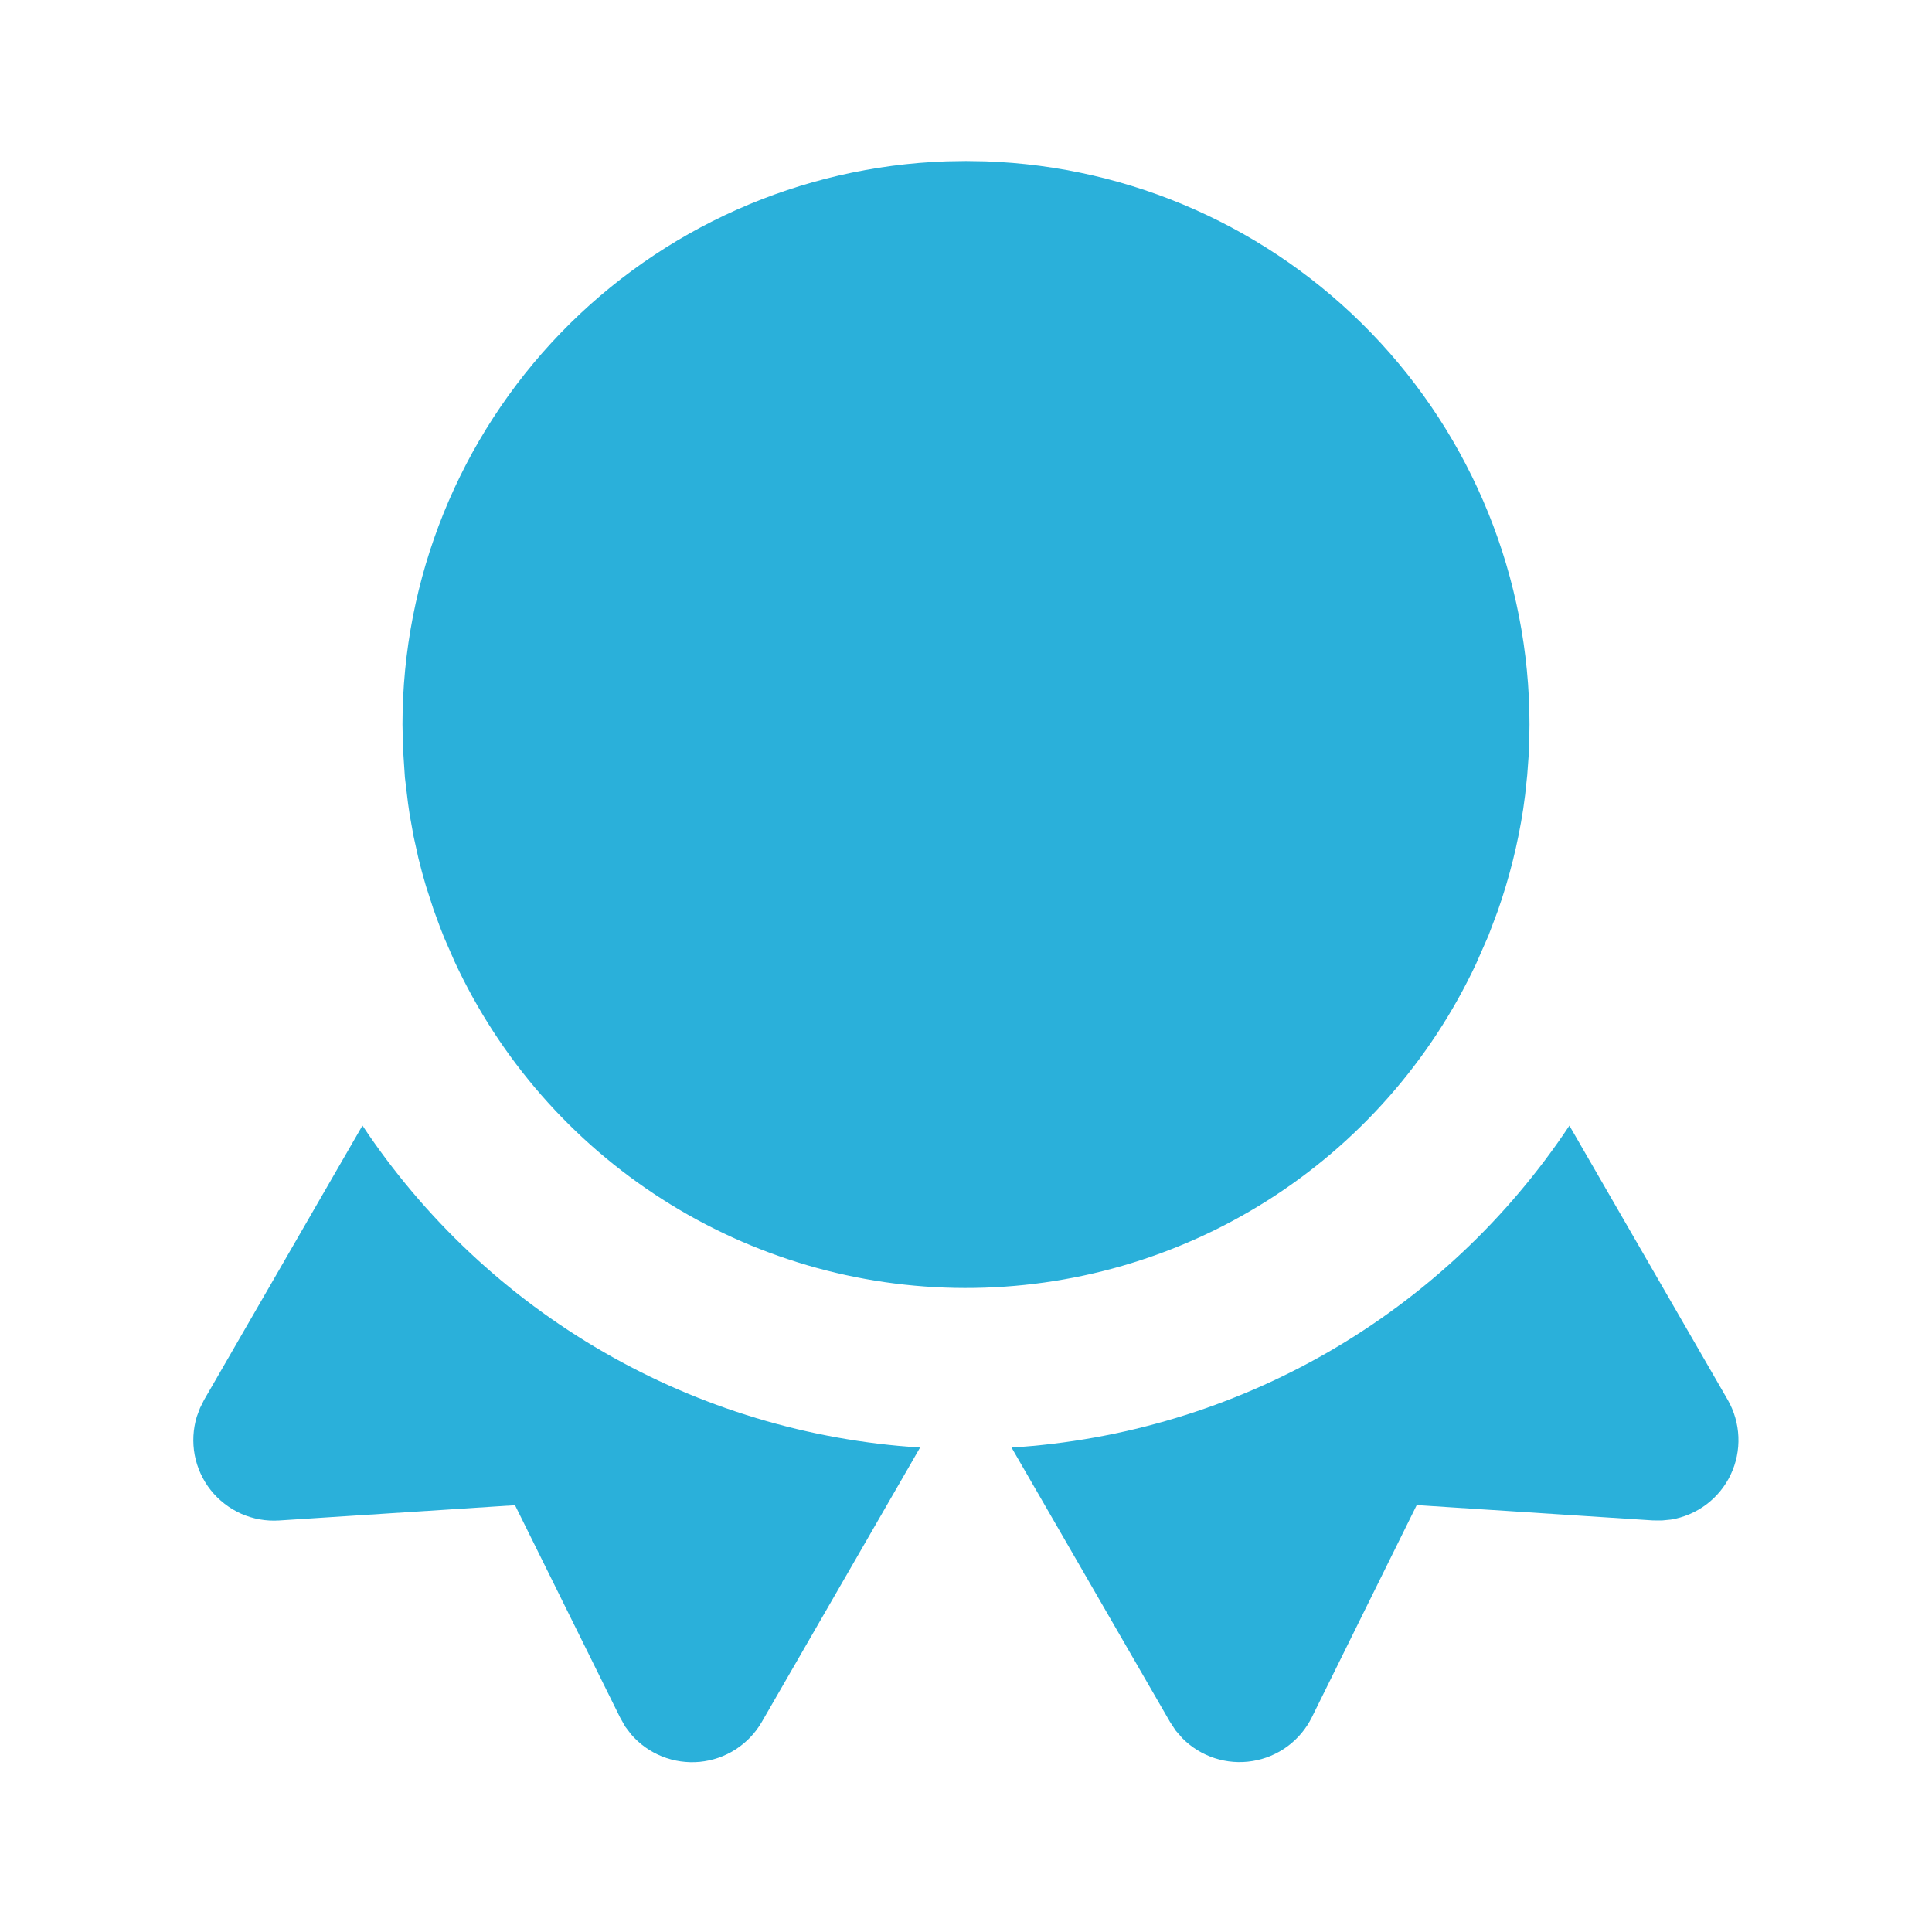
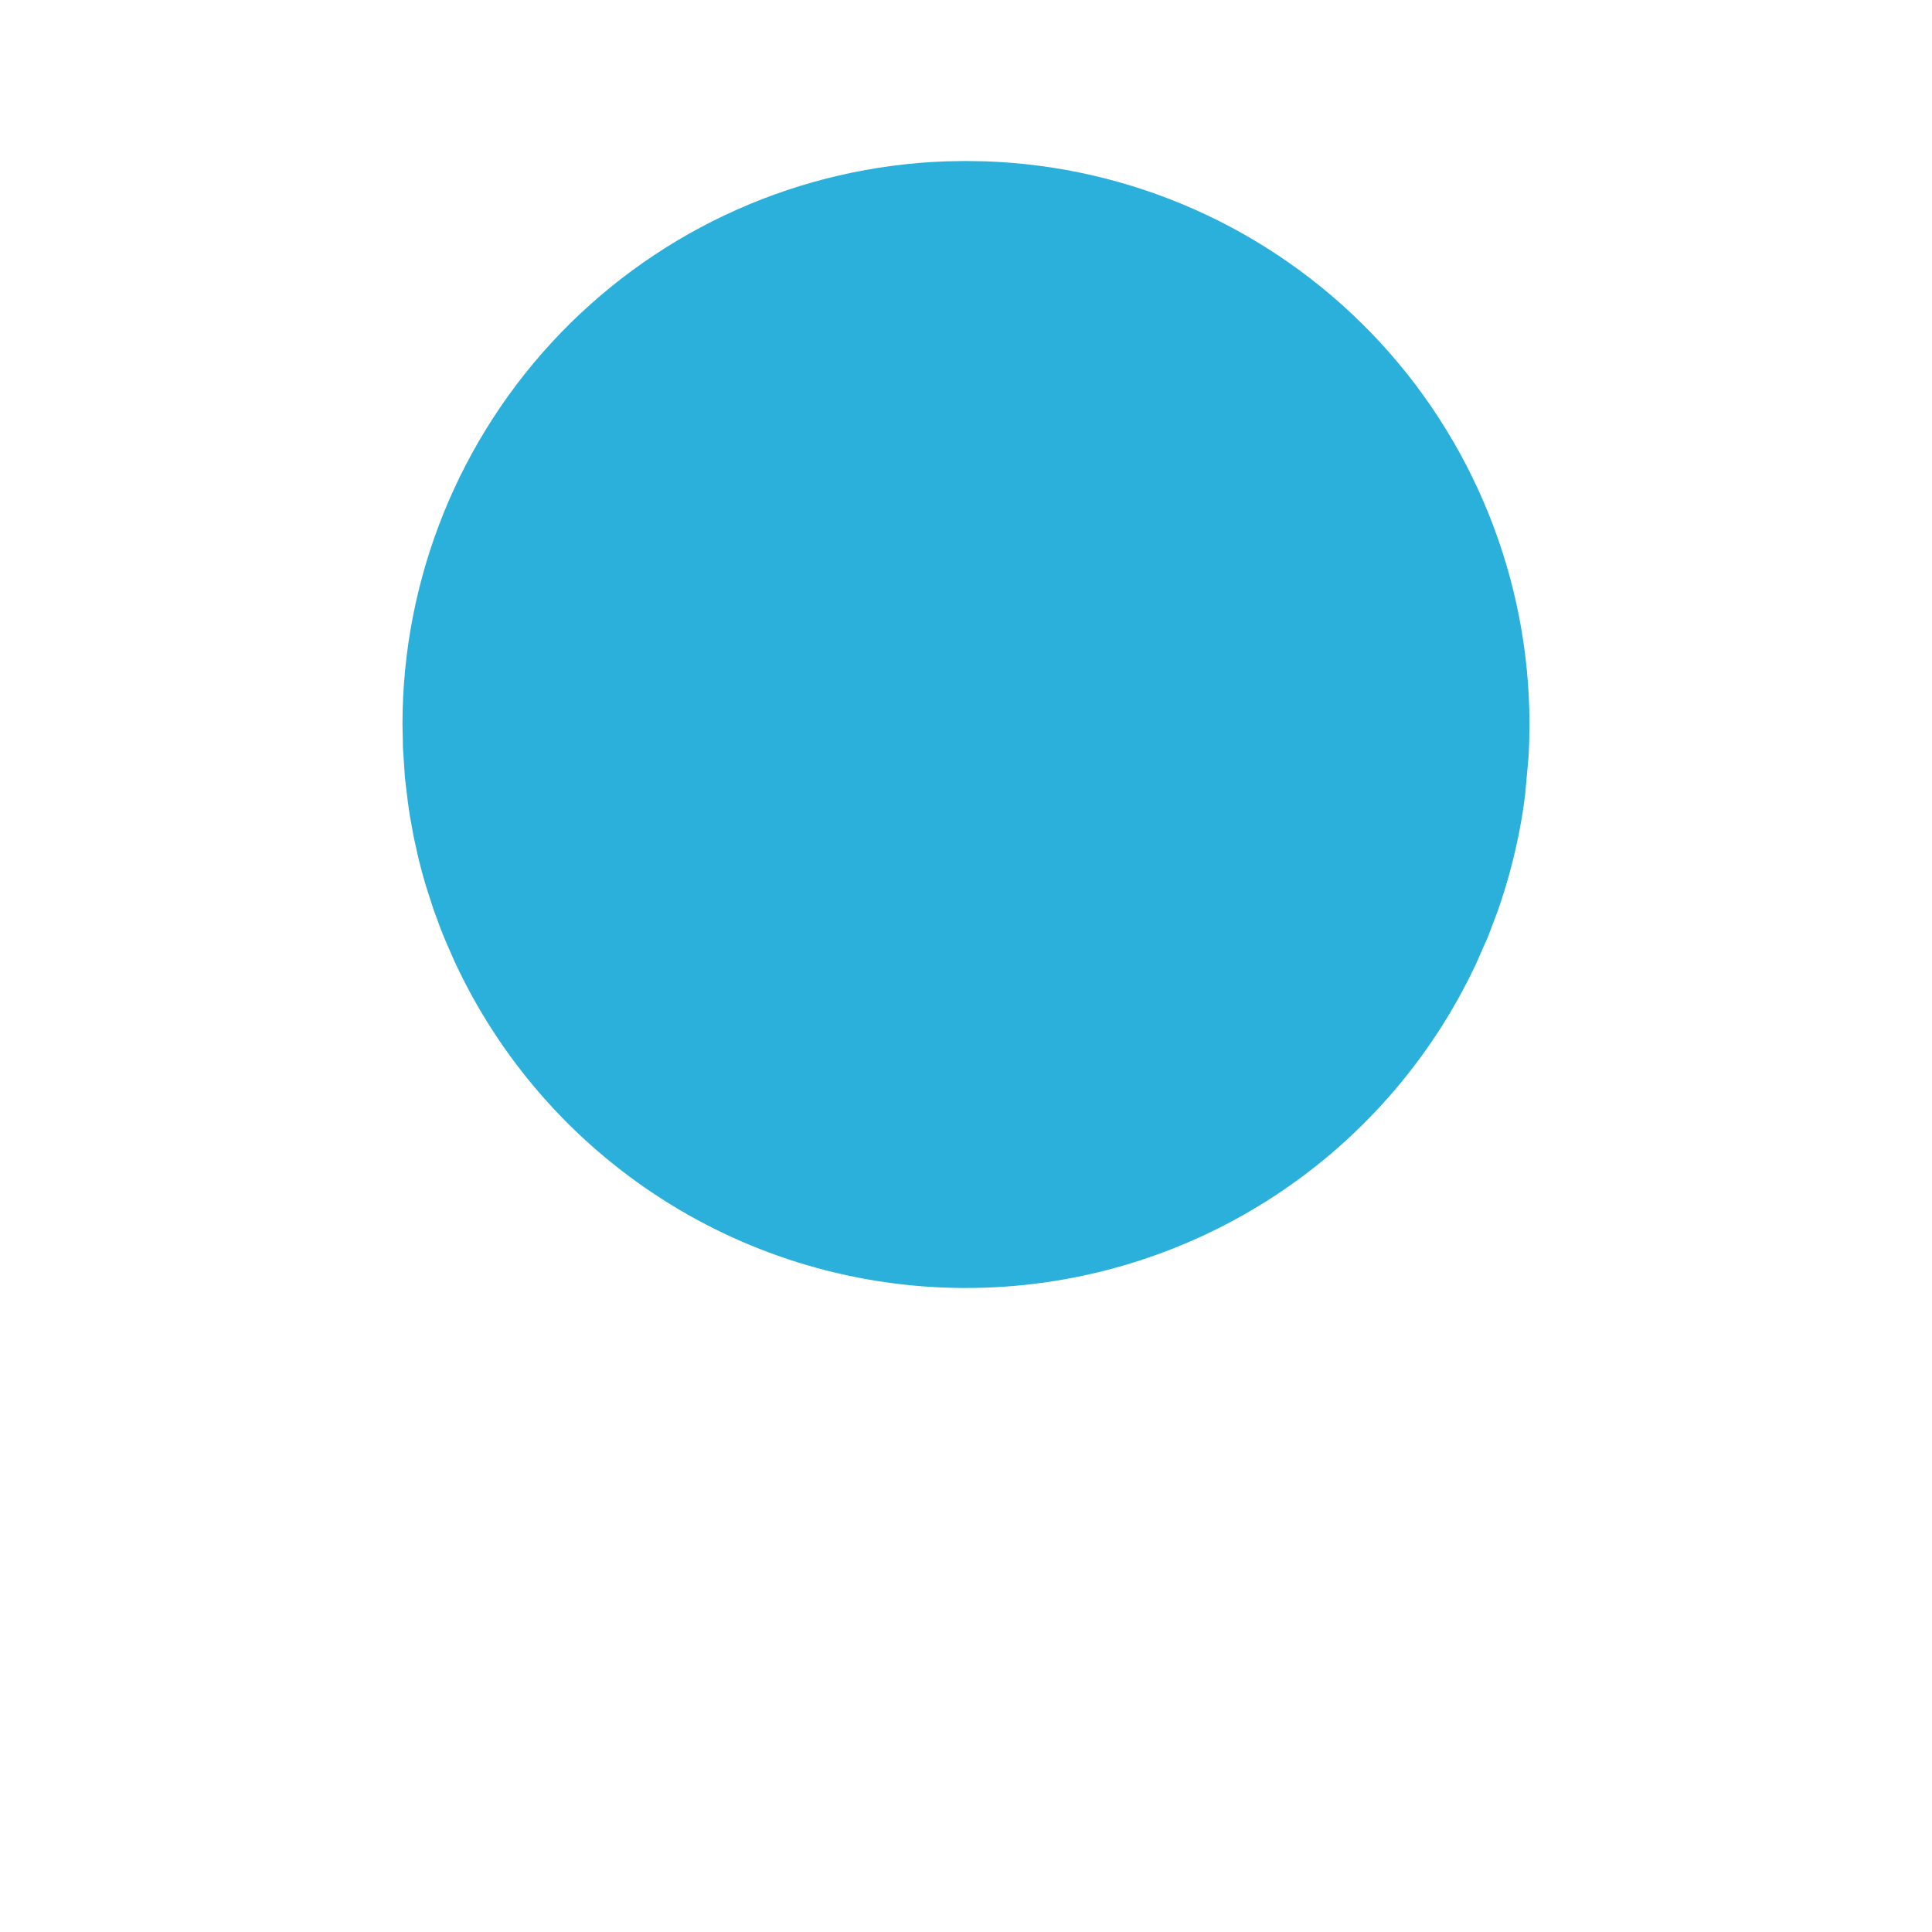
<svg xmlns="http://www.w3.org/2000/svg" width="56" height="56" viewBox="0 0 56 56" fill="none">
  <g clip-path="url(#clip0_5748_746)">
-     <path d="M45.49 32.627L50.078 40.574C50.266 40.901 50.373 41.27 50.388 41.647C50.404 42.025 50.327 42.4 50.165 42.742C50.004 43.083 49.761 43.38 49.46 43.607C49.158 43.834 48.805 43.985 48.433 44.046L48.169 44.072L47.908 44.07L41.064 43.626L38.024 49.777C37.859 50.11 37.616 50.399 37.317 50.62C37.018 50.84 36.671 50.986 36.304 51.045C35.937 51.105 35.561 51.076 35.208 50.961C34.854 50.846 34.533 50.648 34.272 50.384L34.08 50.164L33.912 49.908L29.32 41.958C32.553 41.756 35.695 40.808 38.5 39.19C41.305 37.571 43.698 35.325 45.49 32.627Z" fill="#2AB0DA" />
-     <path d="M26.669 41.958L22.082 49.91C21.896 50.232 21.636 50.505 21.323 50.707C21.011 50.908 20.654 51.032 20.284 51.068C19.914 51.103 19.54 51.05 19.195 50.913C18.849 50.775 18.542 50.557 18.297 50.276L18.12 50.043L17.971 49.777L14.928 43.629L8.089 44.072C7.712 44.096 7.335 44.029 6.99 43.876C6.646 43.722 6.343 43.487 6.108 43.192C5.874 42.896 5.715 42.547 5.644 42.177C5.574 41.806 5.595 41.423 5.704 41.062L5.798 40.812L5.914 40.579L10.506 32.625C12.298 35.322 14.689 37.569 17.493 39.188C20.297 40.808 23.438 41.754 26.669 41.958Z" fill="#2AB0DA" />
-     <path d="M27.999 4.667L28.559 4.676C32.792 4.821 36.802 6.605 39.745 9.65C42.688 12.696 44.333 16.765 44.333 21L44.326 21.45L44.309 21.898L44.267 22.47L44.207 23.035L44.151 23.45C43.997 24.457 43.749 25.448 43.411 26.409L43.14 27.127L42.783 27.939C41.462 30.753 39.366 33.132 36.74 34.796C34.114 36.46 31.069 37.34 27.96 37.333C24.851 37.327 21.809 36.433 19.191 34.757C16.573 33.082 14.486 30.694 13.178 27.874L12.875 27.181L12.753 26.871L12.567 26.364L12.345 25.678C12.266 25.413 12.194 25.145 12.128 24.876L11.988 24.243L11.874 23.611L11.827 23.287L11.736 22.533L11.68 21.681L11.666 21C11.666 16.765 13.311 12.696 16.253 9.65C19.196 6.605 23.207 4.821 27.439 4.676L27.999 4.667Z" fill="#2AB0DA" />
+     <path d="M27.999 4.667L28.559 4.676C32.792 4.821 36.802 6.605 39.745 9.65C42.688 12.696 44.333 16.765 44.333 21L44.326 21.45L44.309 21.898L44.207 23.035L44.151 23.45C43.997 24.457 43.749 25.448 43.411 26.409L43.14 27.127L42.783 27.939C41.462 30.753 39.366 33.132 36.74 34.796C34.114 36.46 31.069 37.34 27.96 37.333C24.851 37.327 21.809 36.433 19.191 34.757C16.573 33.082 14.486 30.694 13.178 27.874L12.875 27.181L12.753 26.871L12.567 26.364L12.345 25.678C12.266 25.413 12.194 25.145 12.128 24.876L11.988 24.243L11.874 23.611L11.827 23.287L11.736 22.533L11.68 21.681L11.666 21C11.666 16.765 13.311 12.696 16.253 9.65C19.196 6.605 23.207 4.821 27.439 4.676L27.999 4.667Z" fill="#2AB0DA" />
  </g>
  <defs>
    <clipPath id="clip0_5748_746">
      <rect width="56" height="56" fill="white" />
    </clipPath>
  </defs>
</svg>